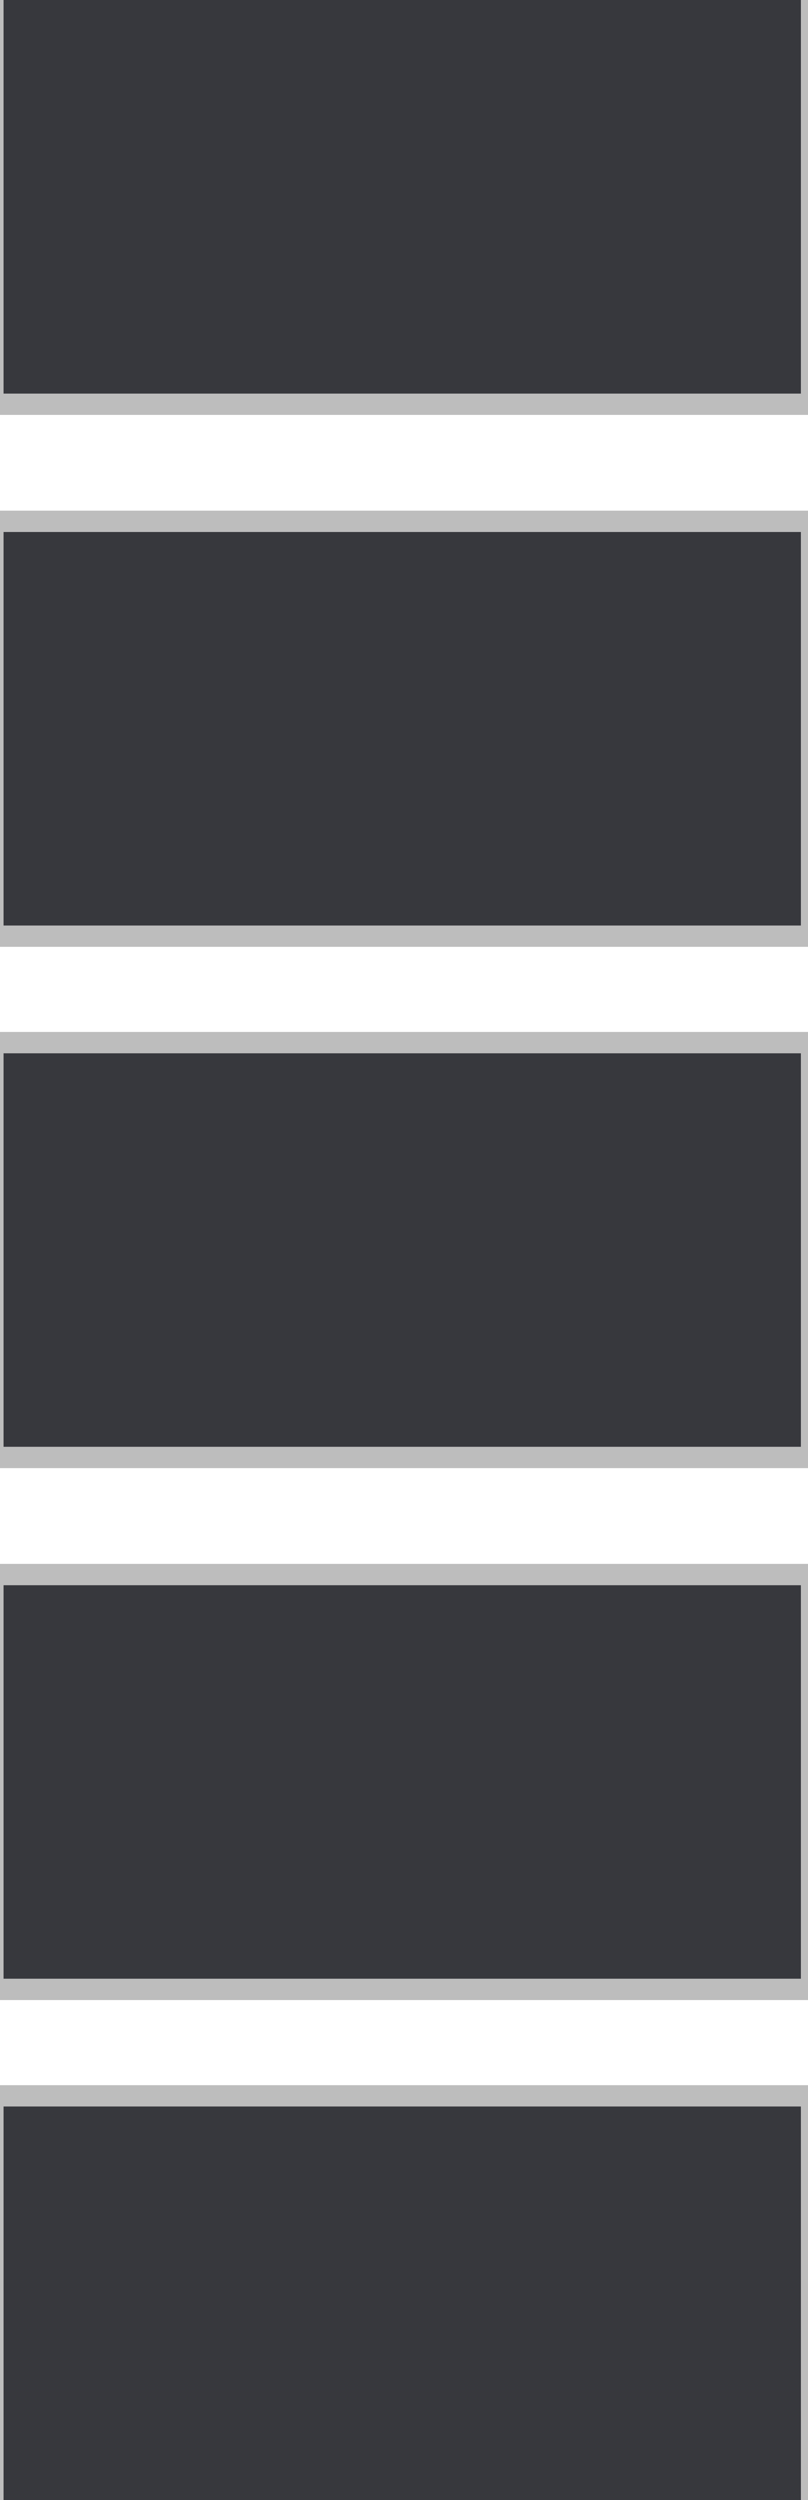
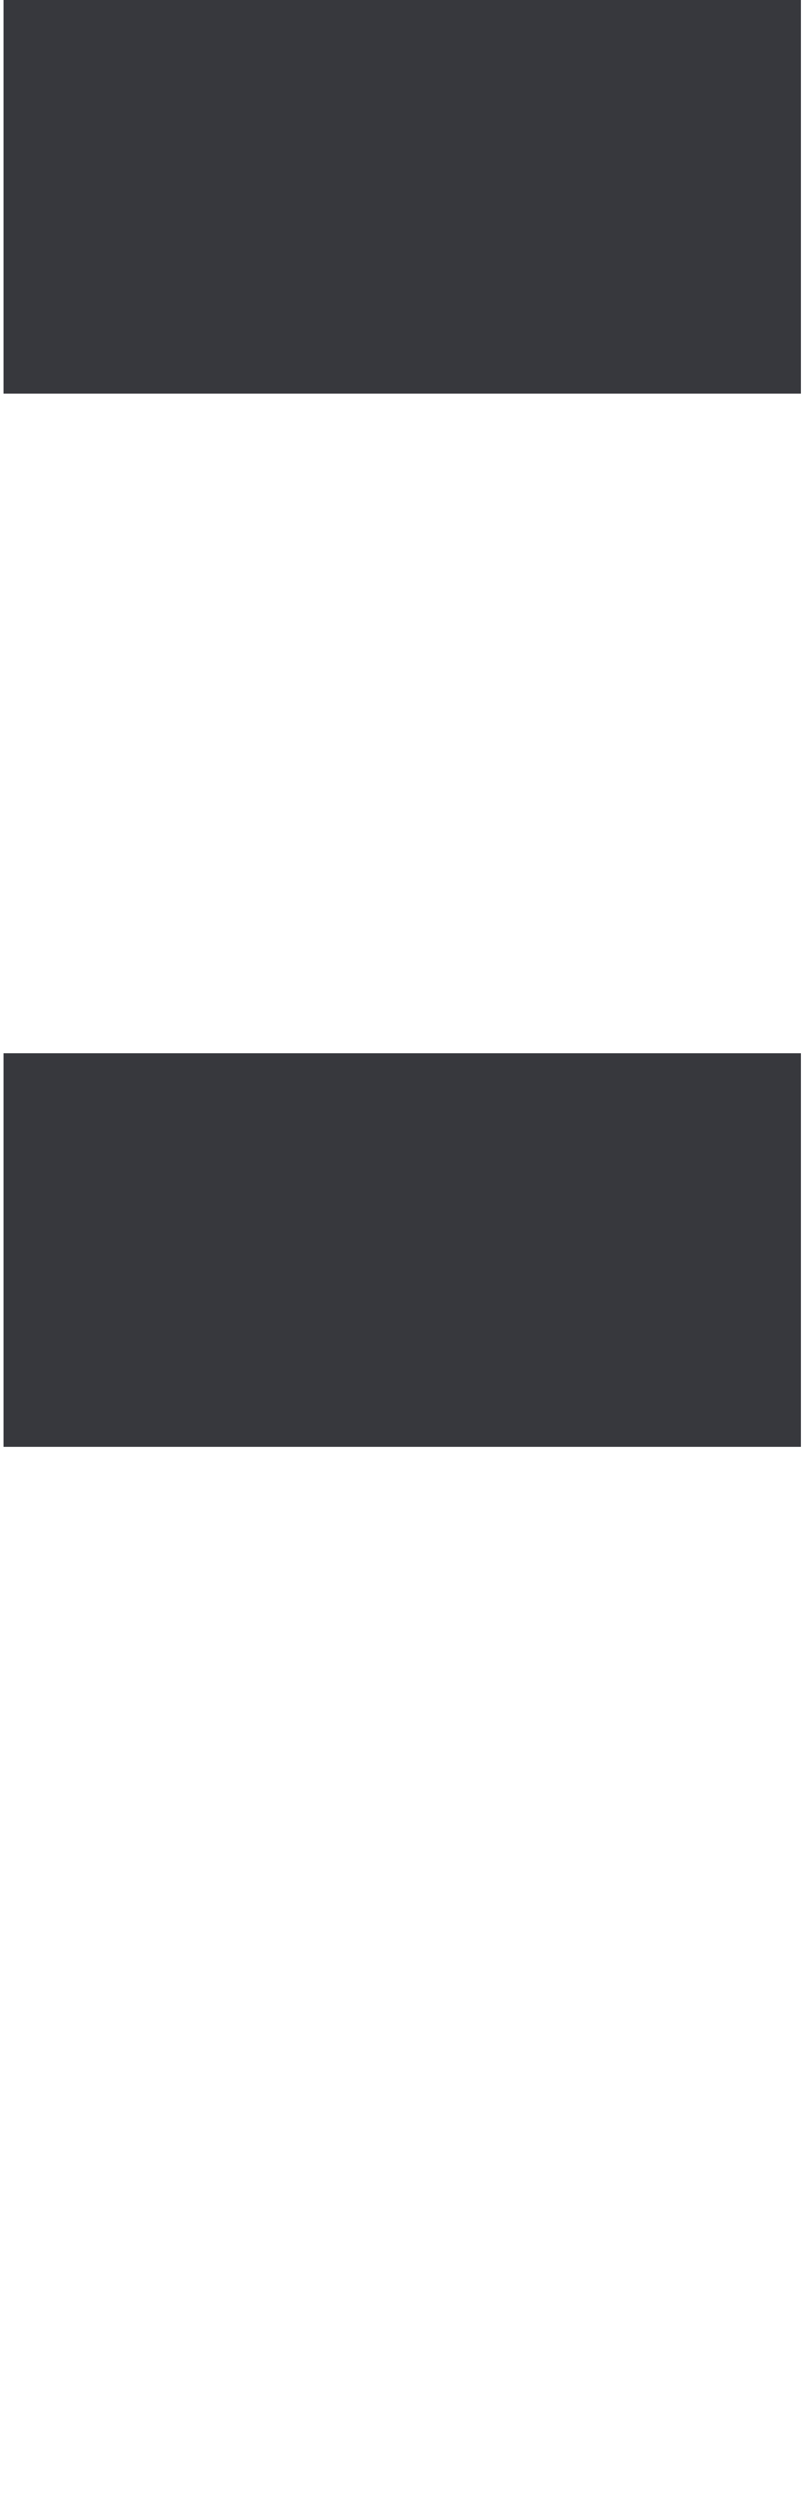
<svg xmlns="http://www.w3.org/2000/svg" width="76" height="235" viewBox="0 0 76 235" fill="none">
  <path fill-rule="evenodd" clip-rule="evenodd" d="M0.333 -6.10352e-05H75.333V37H0.333V-6.10352e-05Z" fill="#37383D" />
-   <path fill-rule="evenodd" clip-rule="evenodd" d="M0.333 50H75.333V87H0.333V50Z" fill="#37383D" />
  <path fill-rule="evenodd" clip-rule="evenodd" d="M0.333 99H75.333V136H0.333V99Z" fill="#37383D" />
-   <path fill-rule="evenodd" clip-rule="evenodd" d="M0.333 149H75.333V186H0.333V149Z" fill="#37383D" />
-   <path fill-rule="evenodd" clip-rule="evenodd" d="M0.333 198H75.333V235H0.333V198Z" fill="#37383D" />
-   <path d="M76.333 197V236H-0.667V197H76.333ZM76.333 148V187H-0.667V148H76.333ZM76.333 98V137H-0.667V98H76.333ZM76.333 49V88H-0.667V49H76.333ZM76.333 -1V38H-0.667V-1H76.333Z" stroke="#9A9A9A" stroke-opacity="0.65" stroke-width="2" />
</svg>